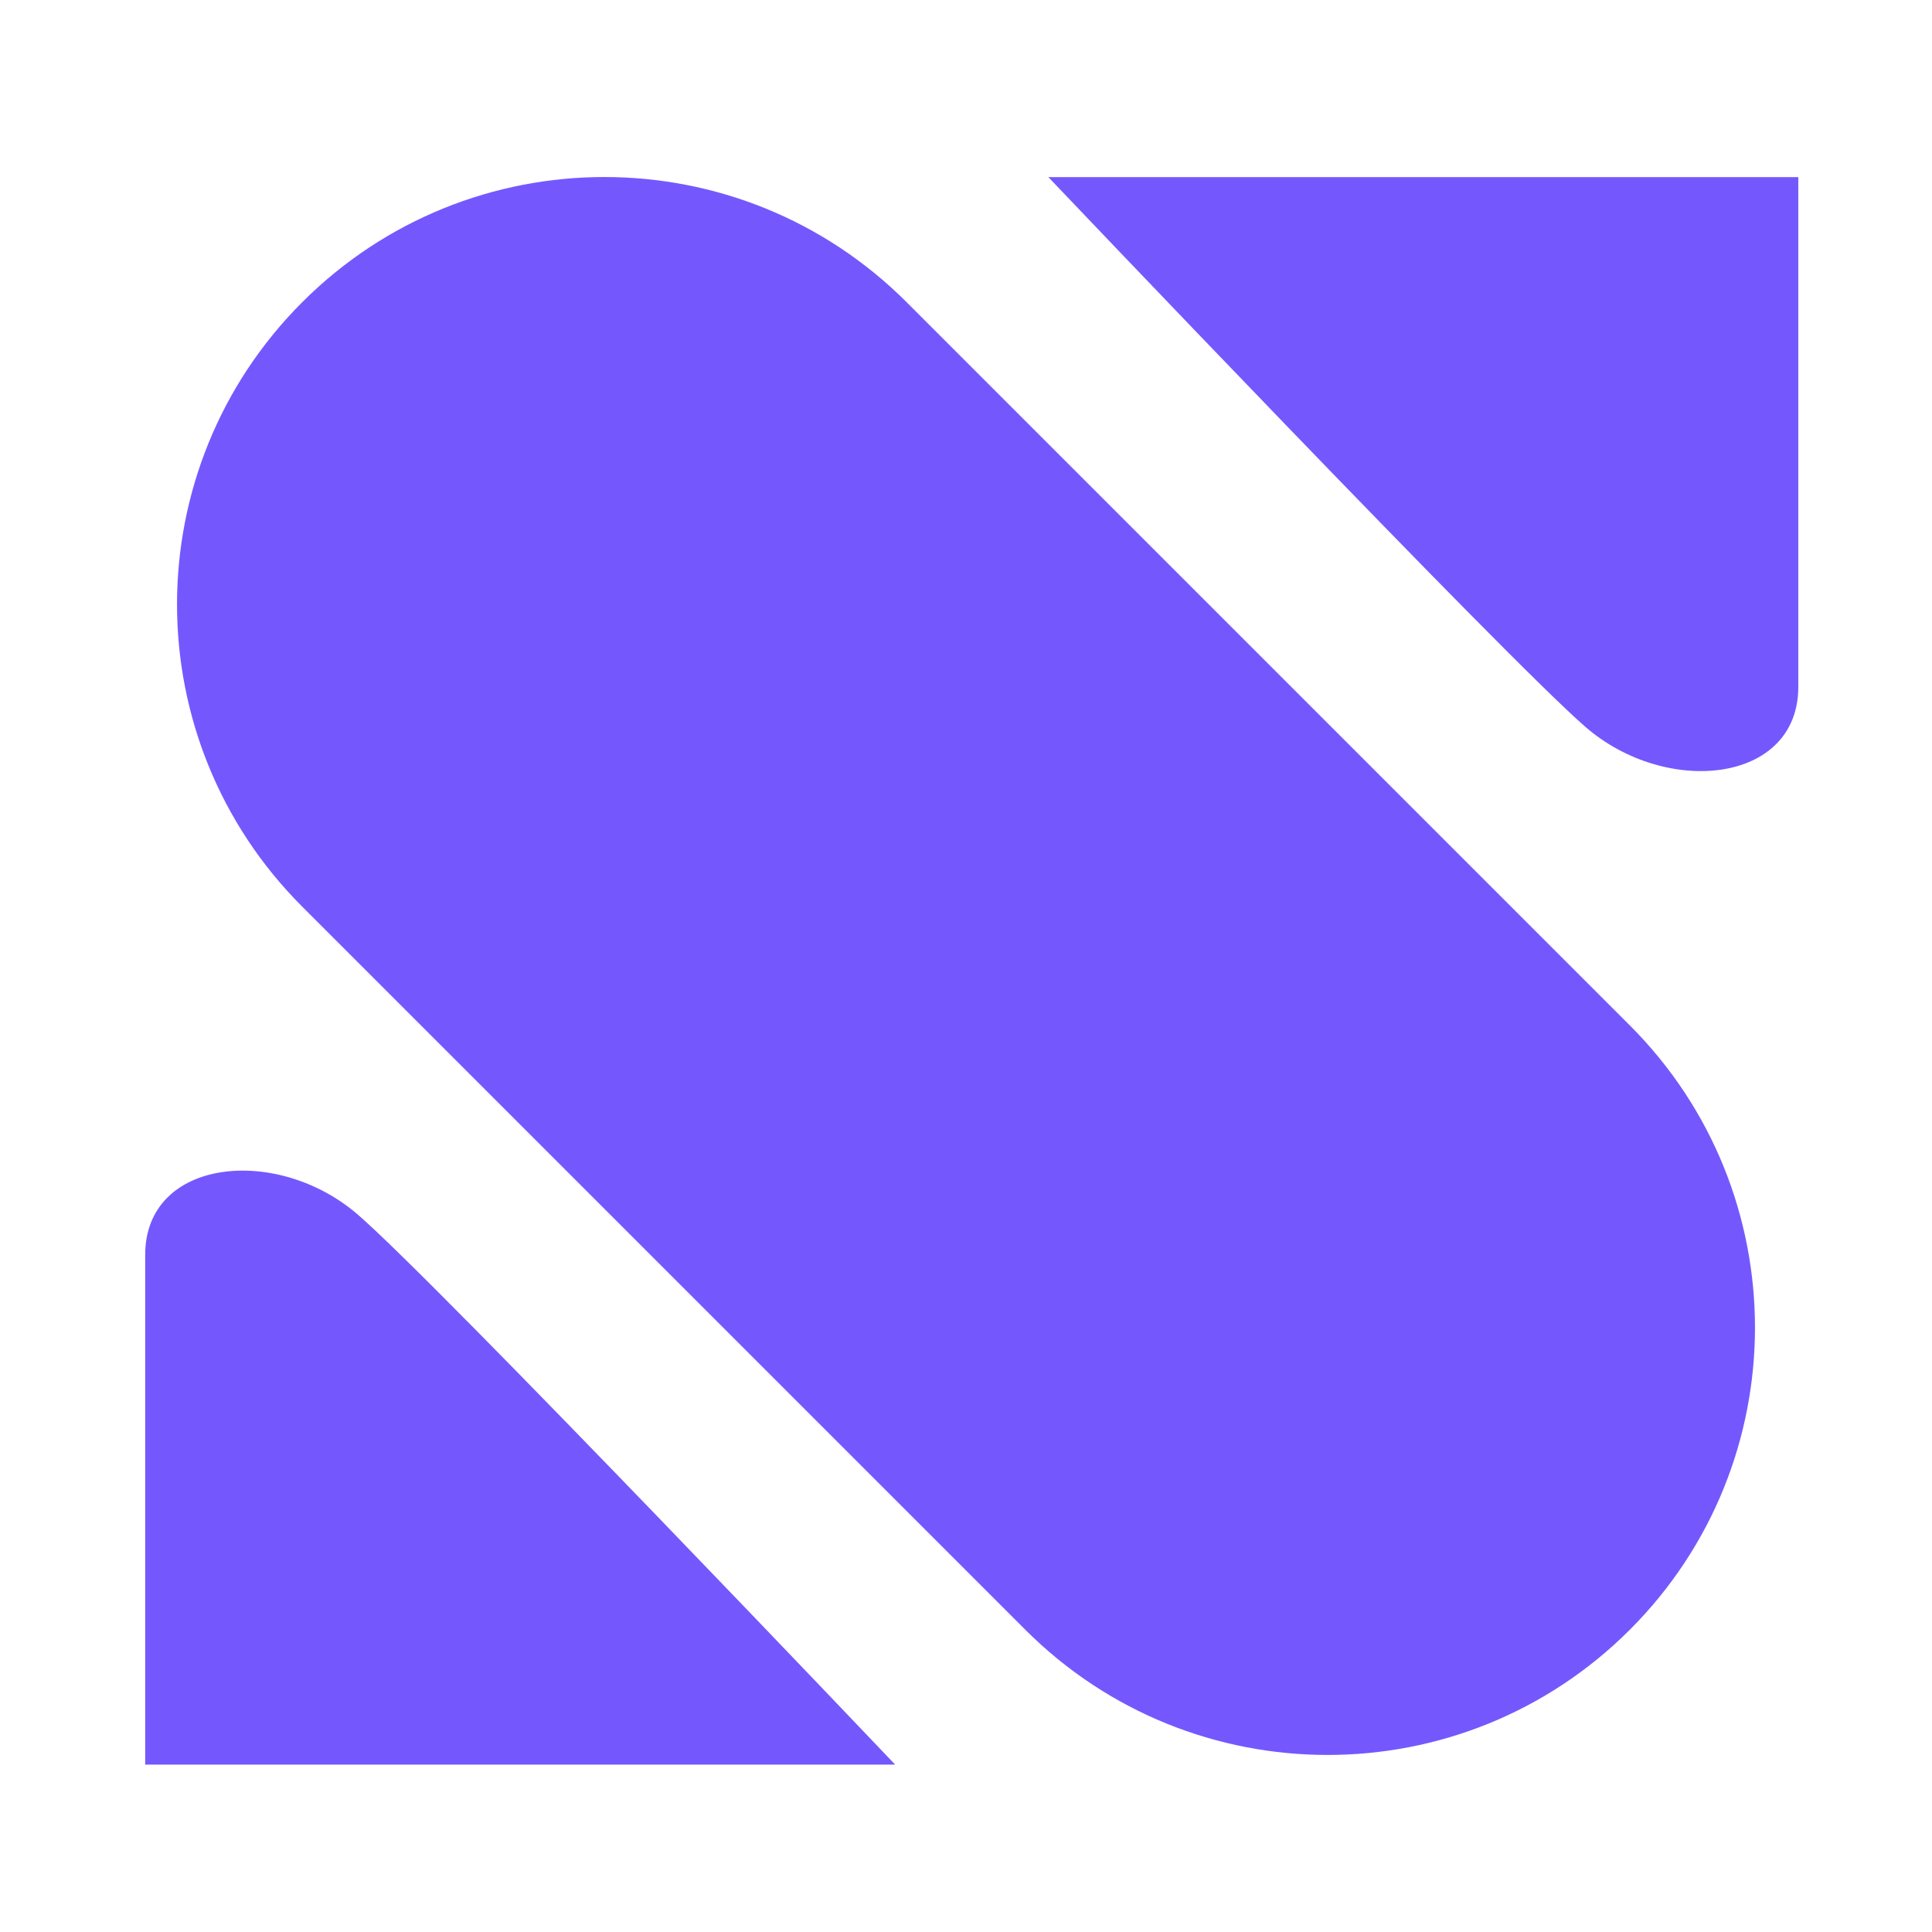
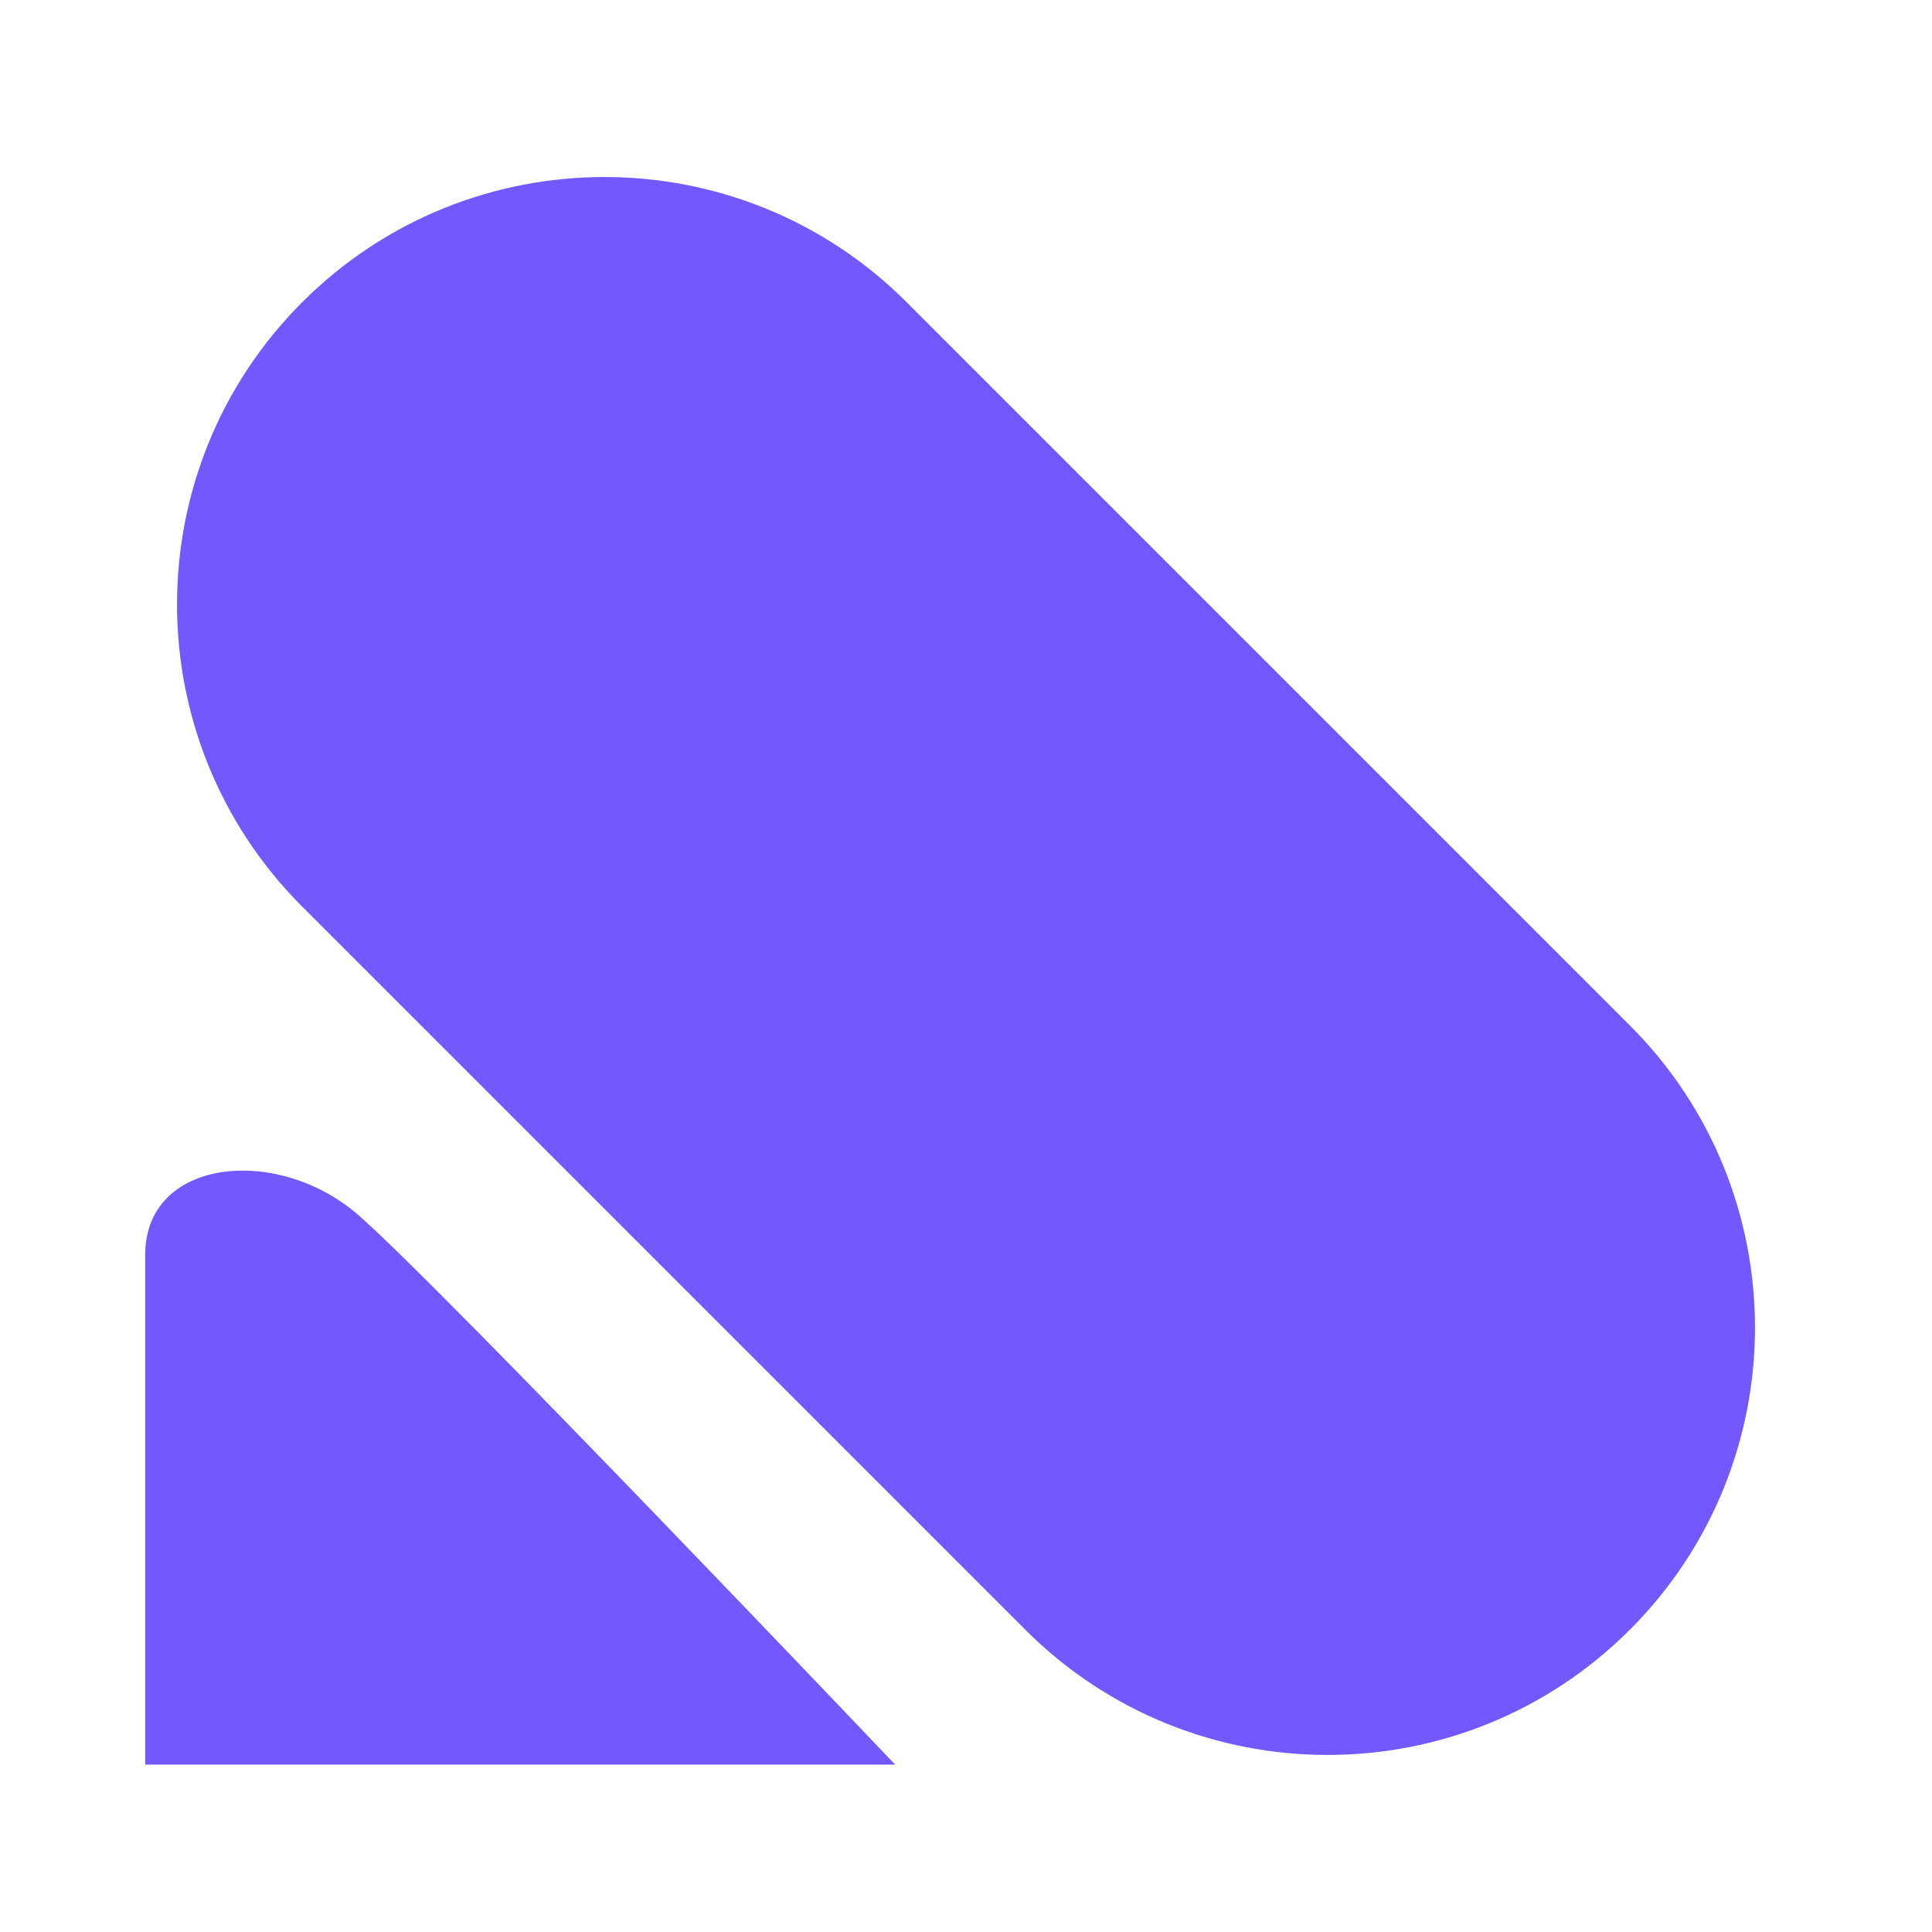
<svg xmlns="http://www.w3.org/2000/svg" width="40" height="40" viewBox="0 0 40 40" fill="none">
  <path d="M18.771 6.257C15.315 2.801 9.713 2.801 6.257 6.257C2.801 9.712 2.801 15.315 6.257 18.771L21.229 33.743C24.685 37.198 30.287 37.198 33.743 33.743C37.199 30.287 37.199 24.684 33.743 21.229L18.771 6.257Z" fill="#7458FE" />
  <path d="M3.006 36.534V25.98C3.006 23.976 5.736 23.702 7.406 25.145C9.076 26.588 18.533 36.534 18.533 36.534H3.006Z" fill="#7458FE" />
-   <path d="M37.232 3.667V14.221C37.232 16.225 34.502 16.499 32.832 15.056C31.162 13.613 21.705 3.667 21.705 3.667H37.232Z" fill="#7458FE" />
</svg>